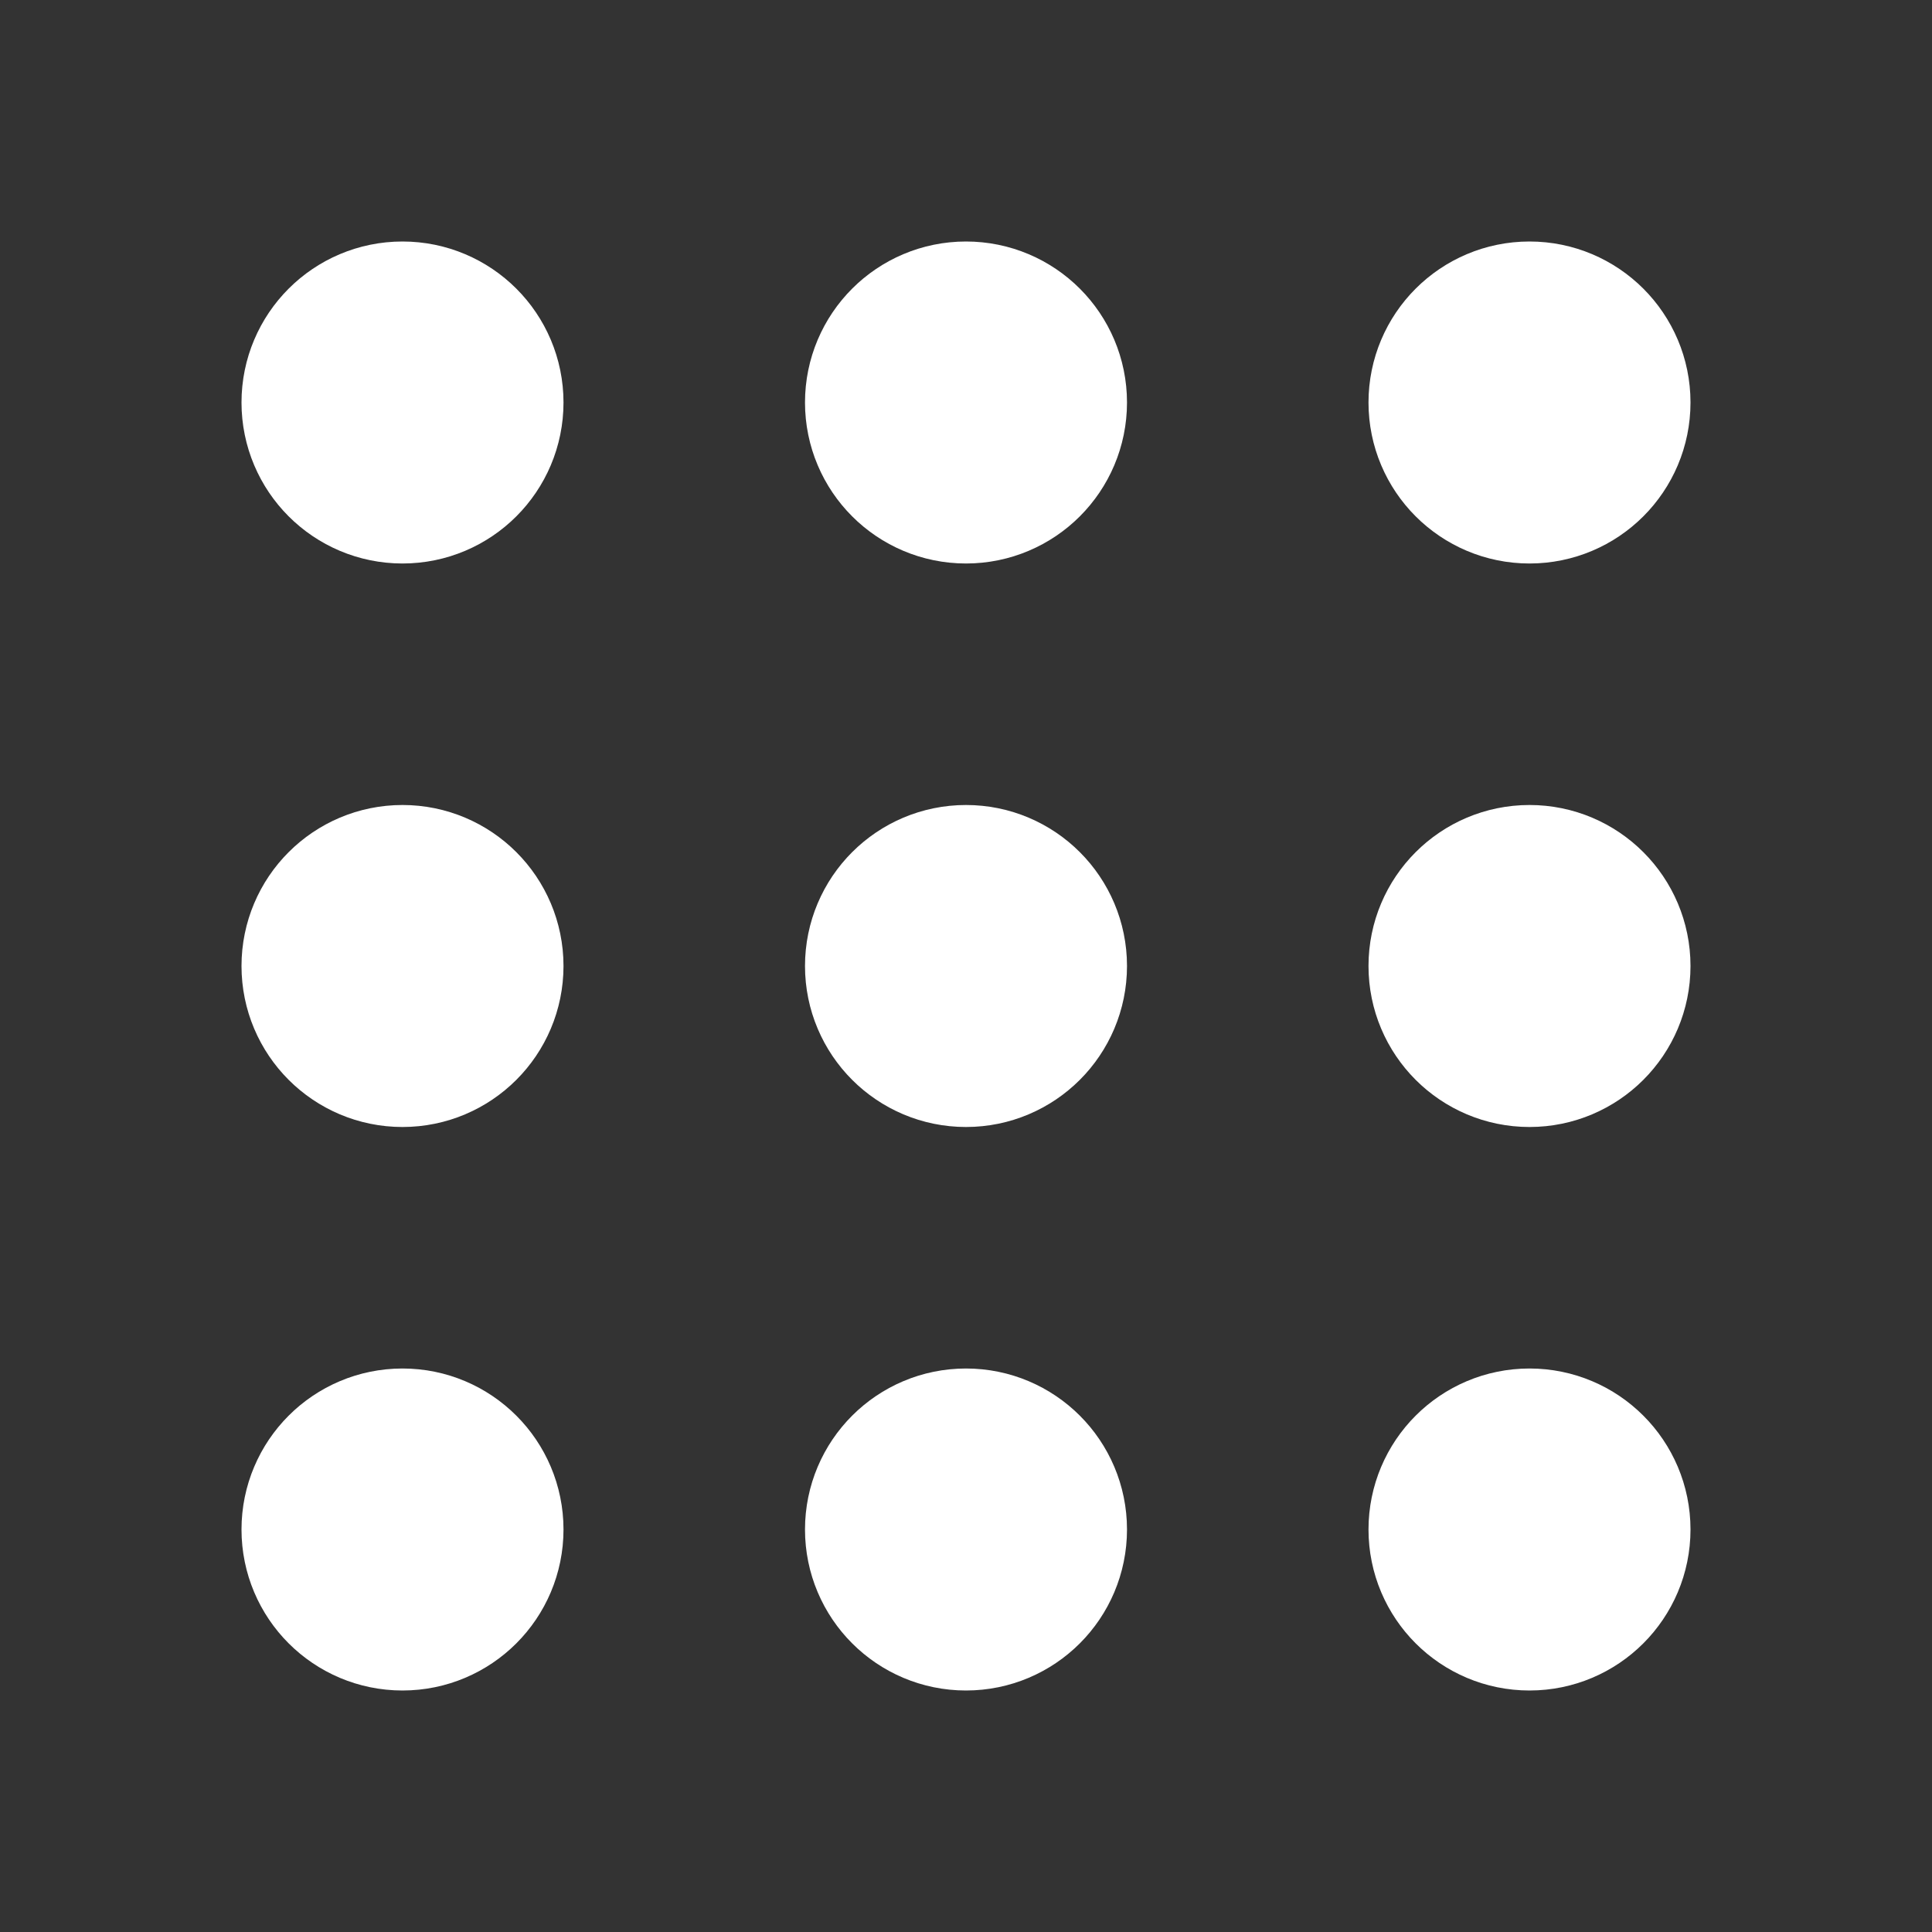
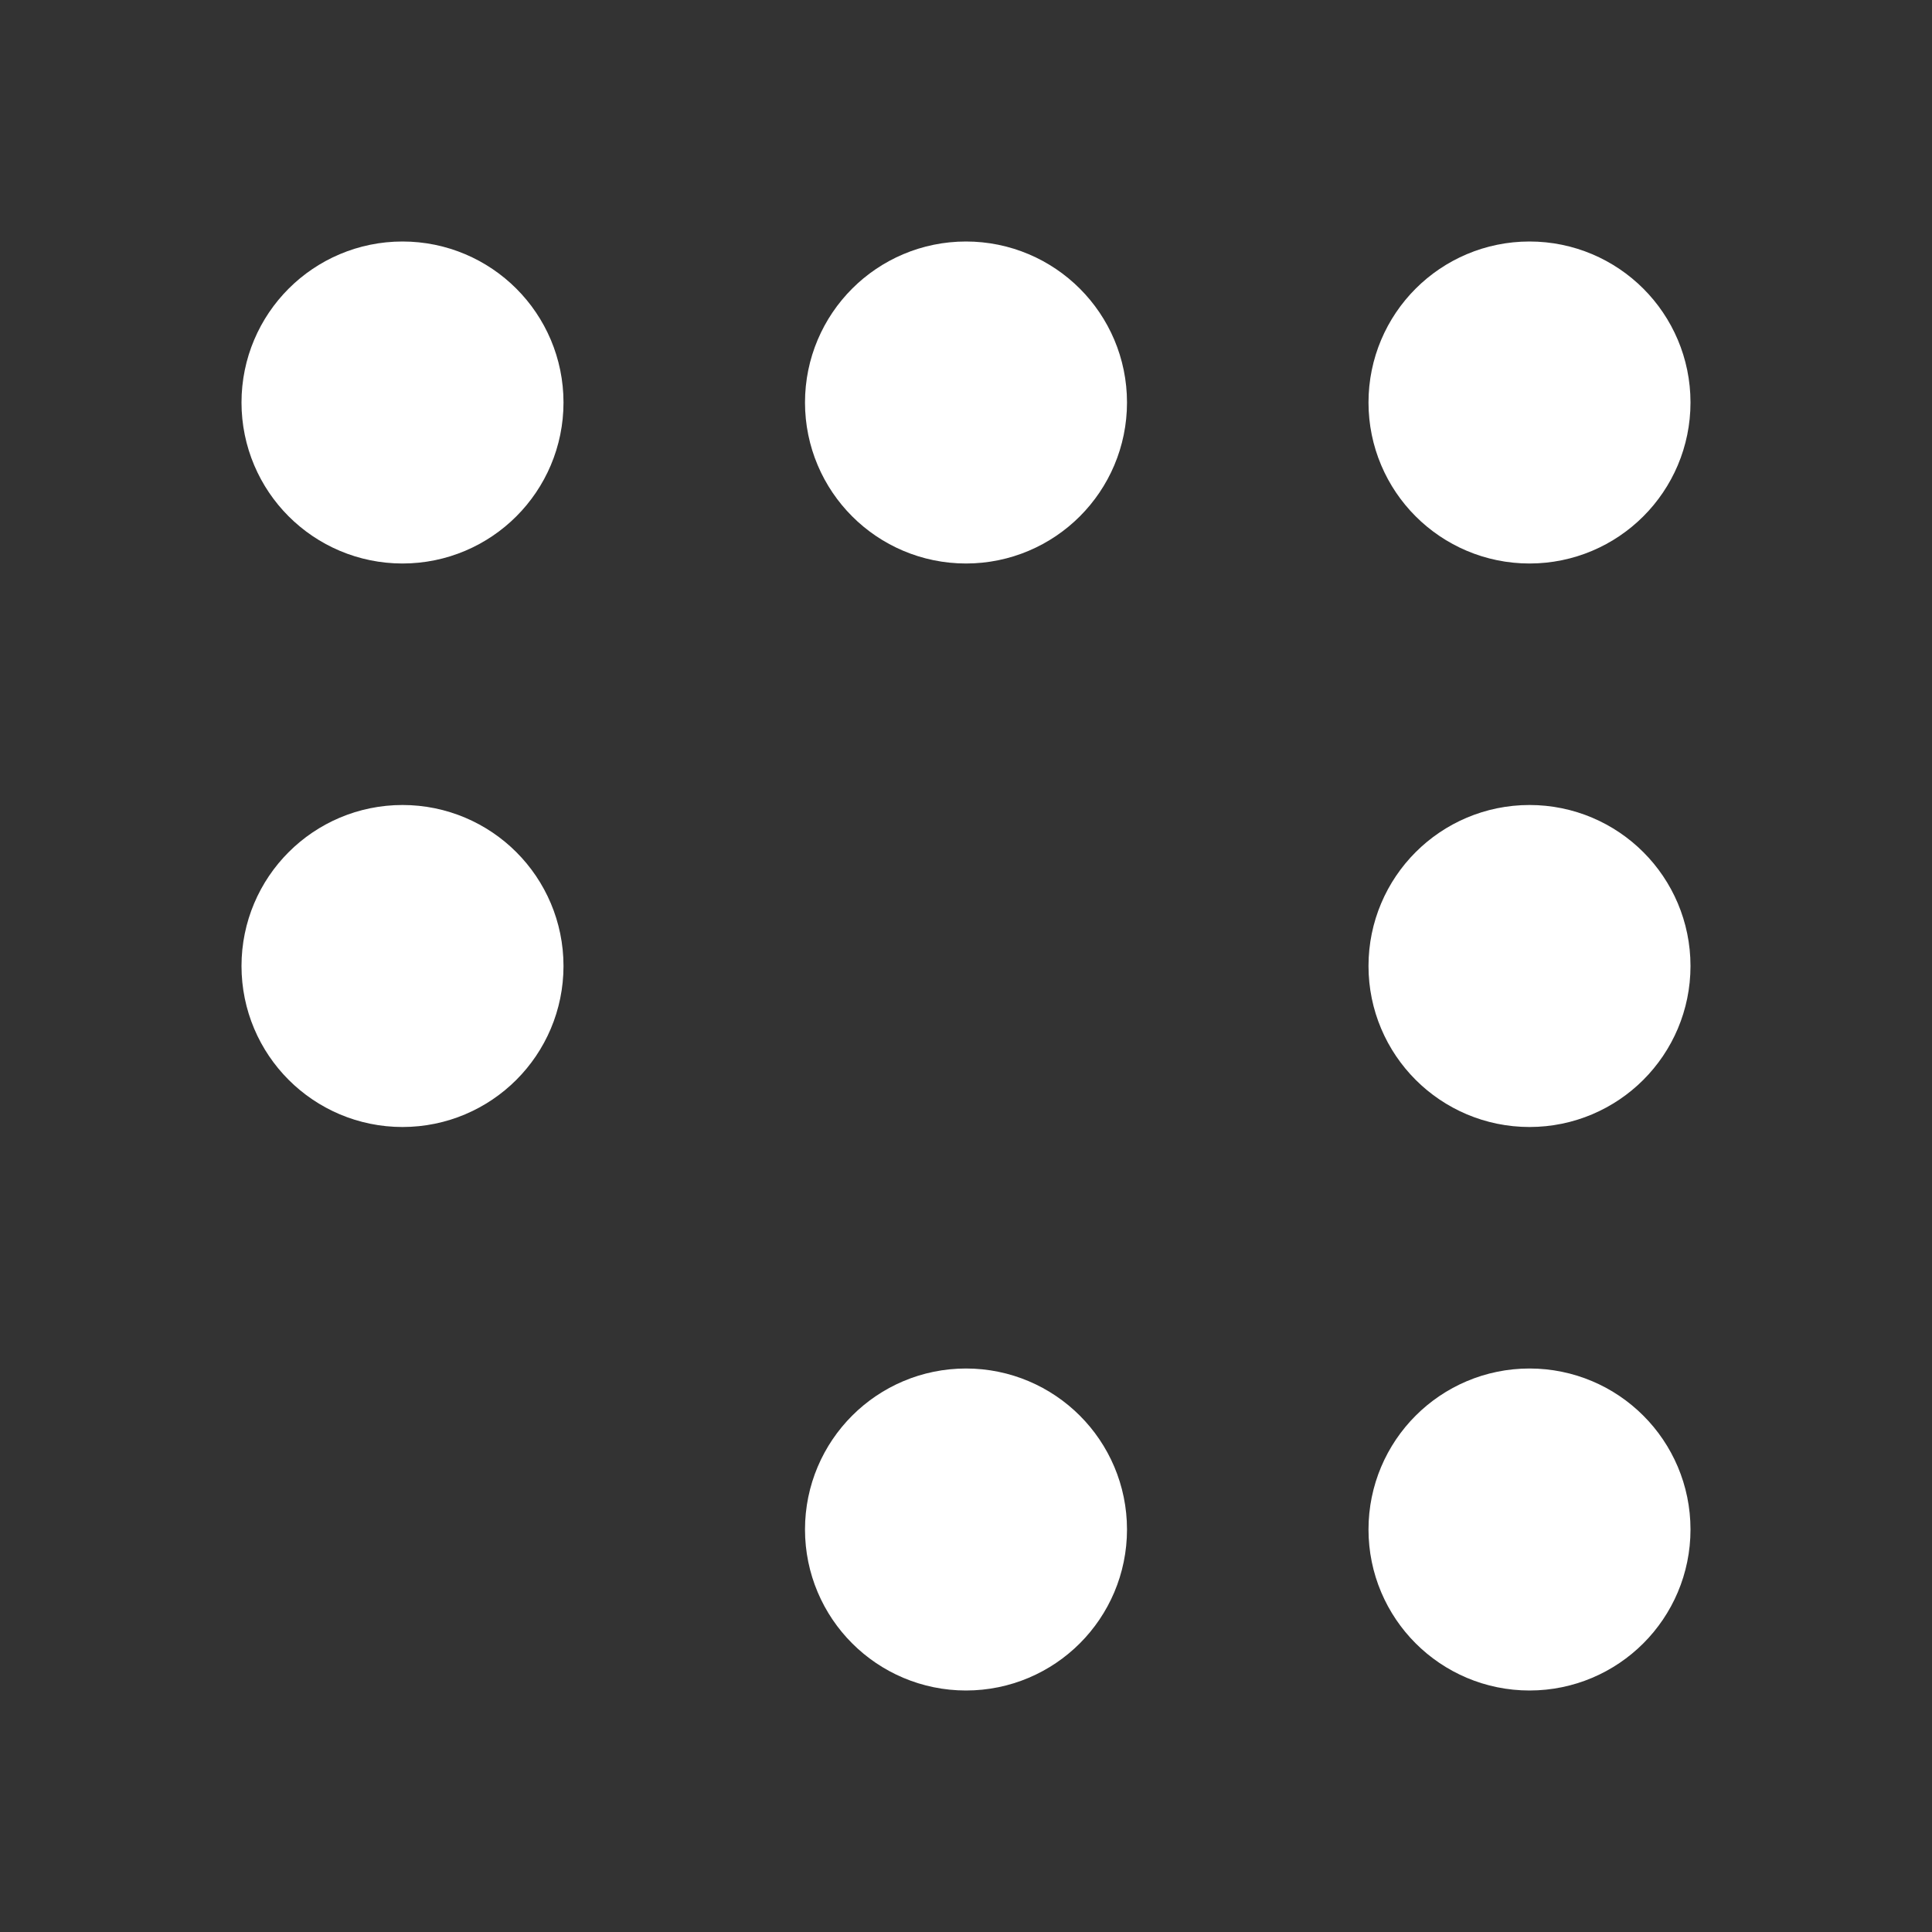
<svg xmlns="http://www.w3.org/2000/svg" width="24" height="24" viewBox="0 0 24 24" fill="none" stroke="white" stroke-width="2" stroke-linecap="round" stroke-linejoin="round" class="lucide lucide-grip">
  <rect x="0" y="0" width="24" height="24" fill="#333333" stroke="none" />
  <circle cx="12" cy="5" r="1" />
  <circle cx="19" cy="5" r="1" />
  <circle cx="5" cy="5" r="1" />
-   <circle cx="12" cy="12" r="1" />
  <circle cx="19" cy="12" r="1" />
  <circle cx="5" cy="12" r="1" />
  <circle cx="12" cy="19" r="1" />
  <circle cx="19" cy="19" r="1" />
-   <circle cx="5" cy="19" r="1" />
</svg>